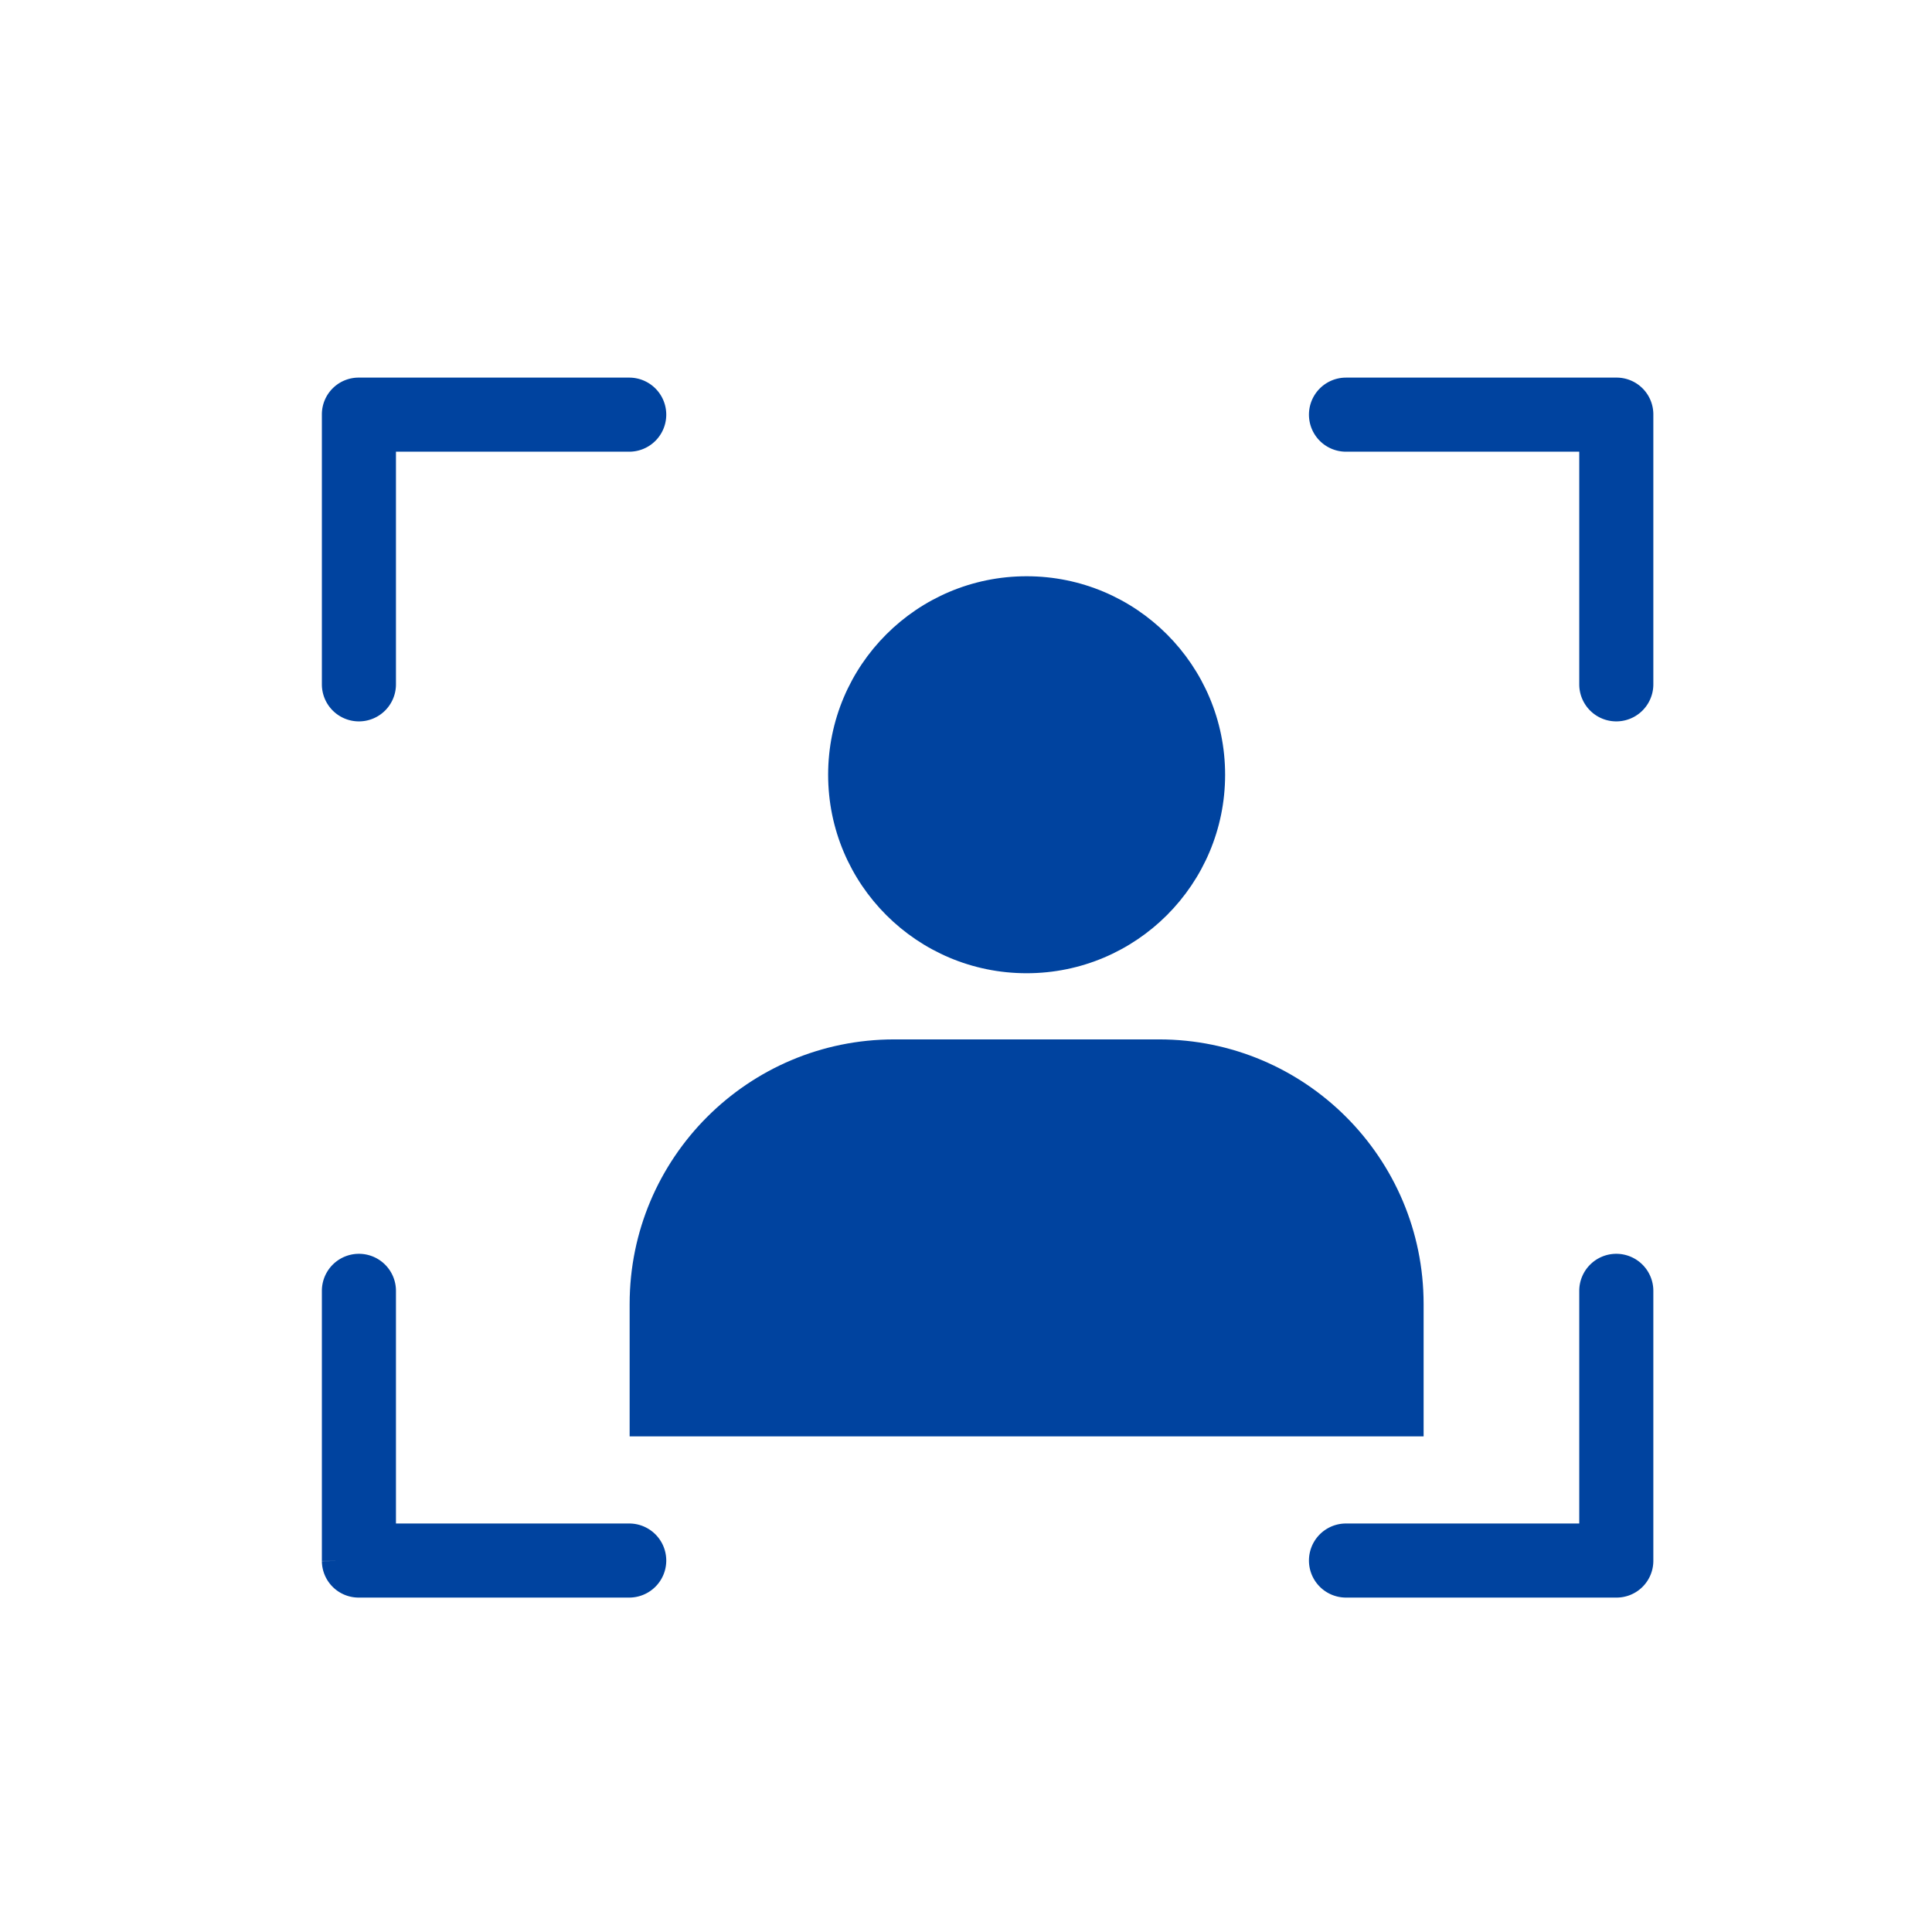
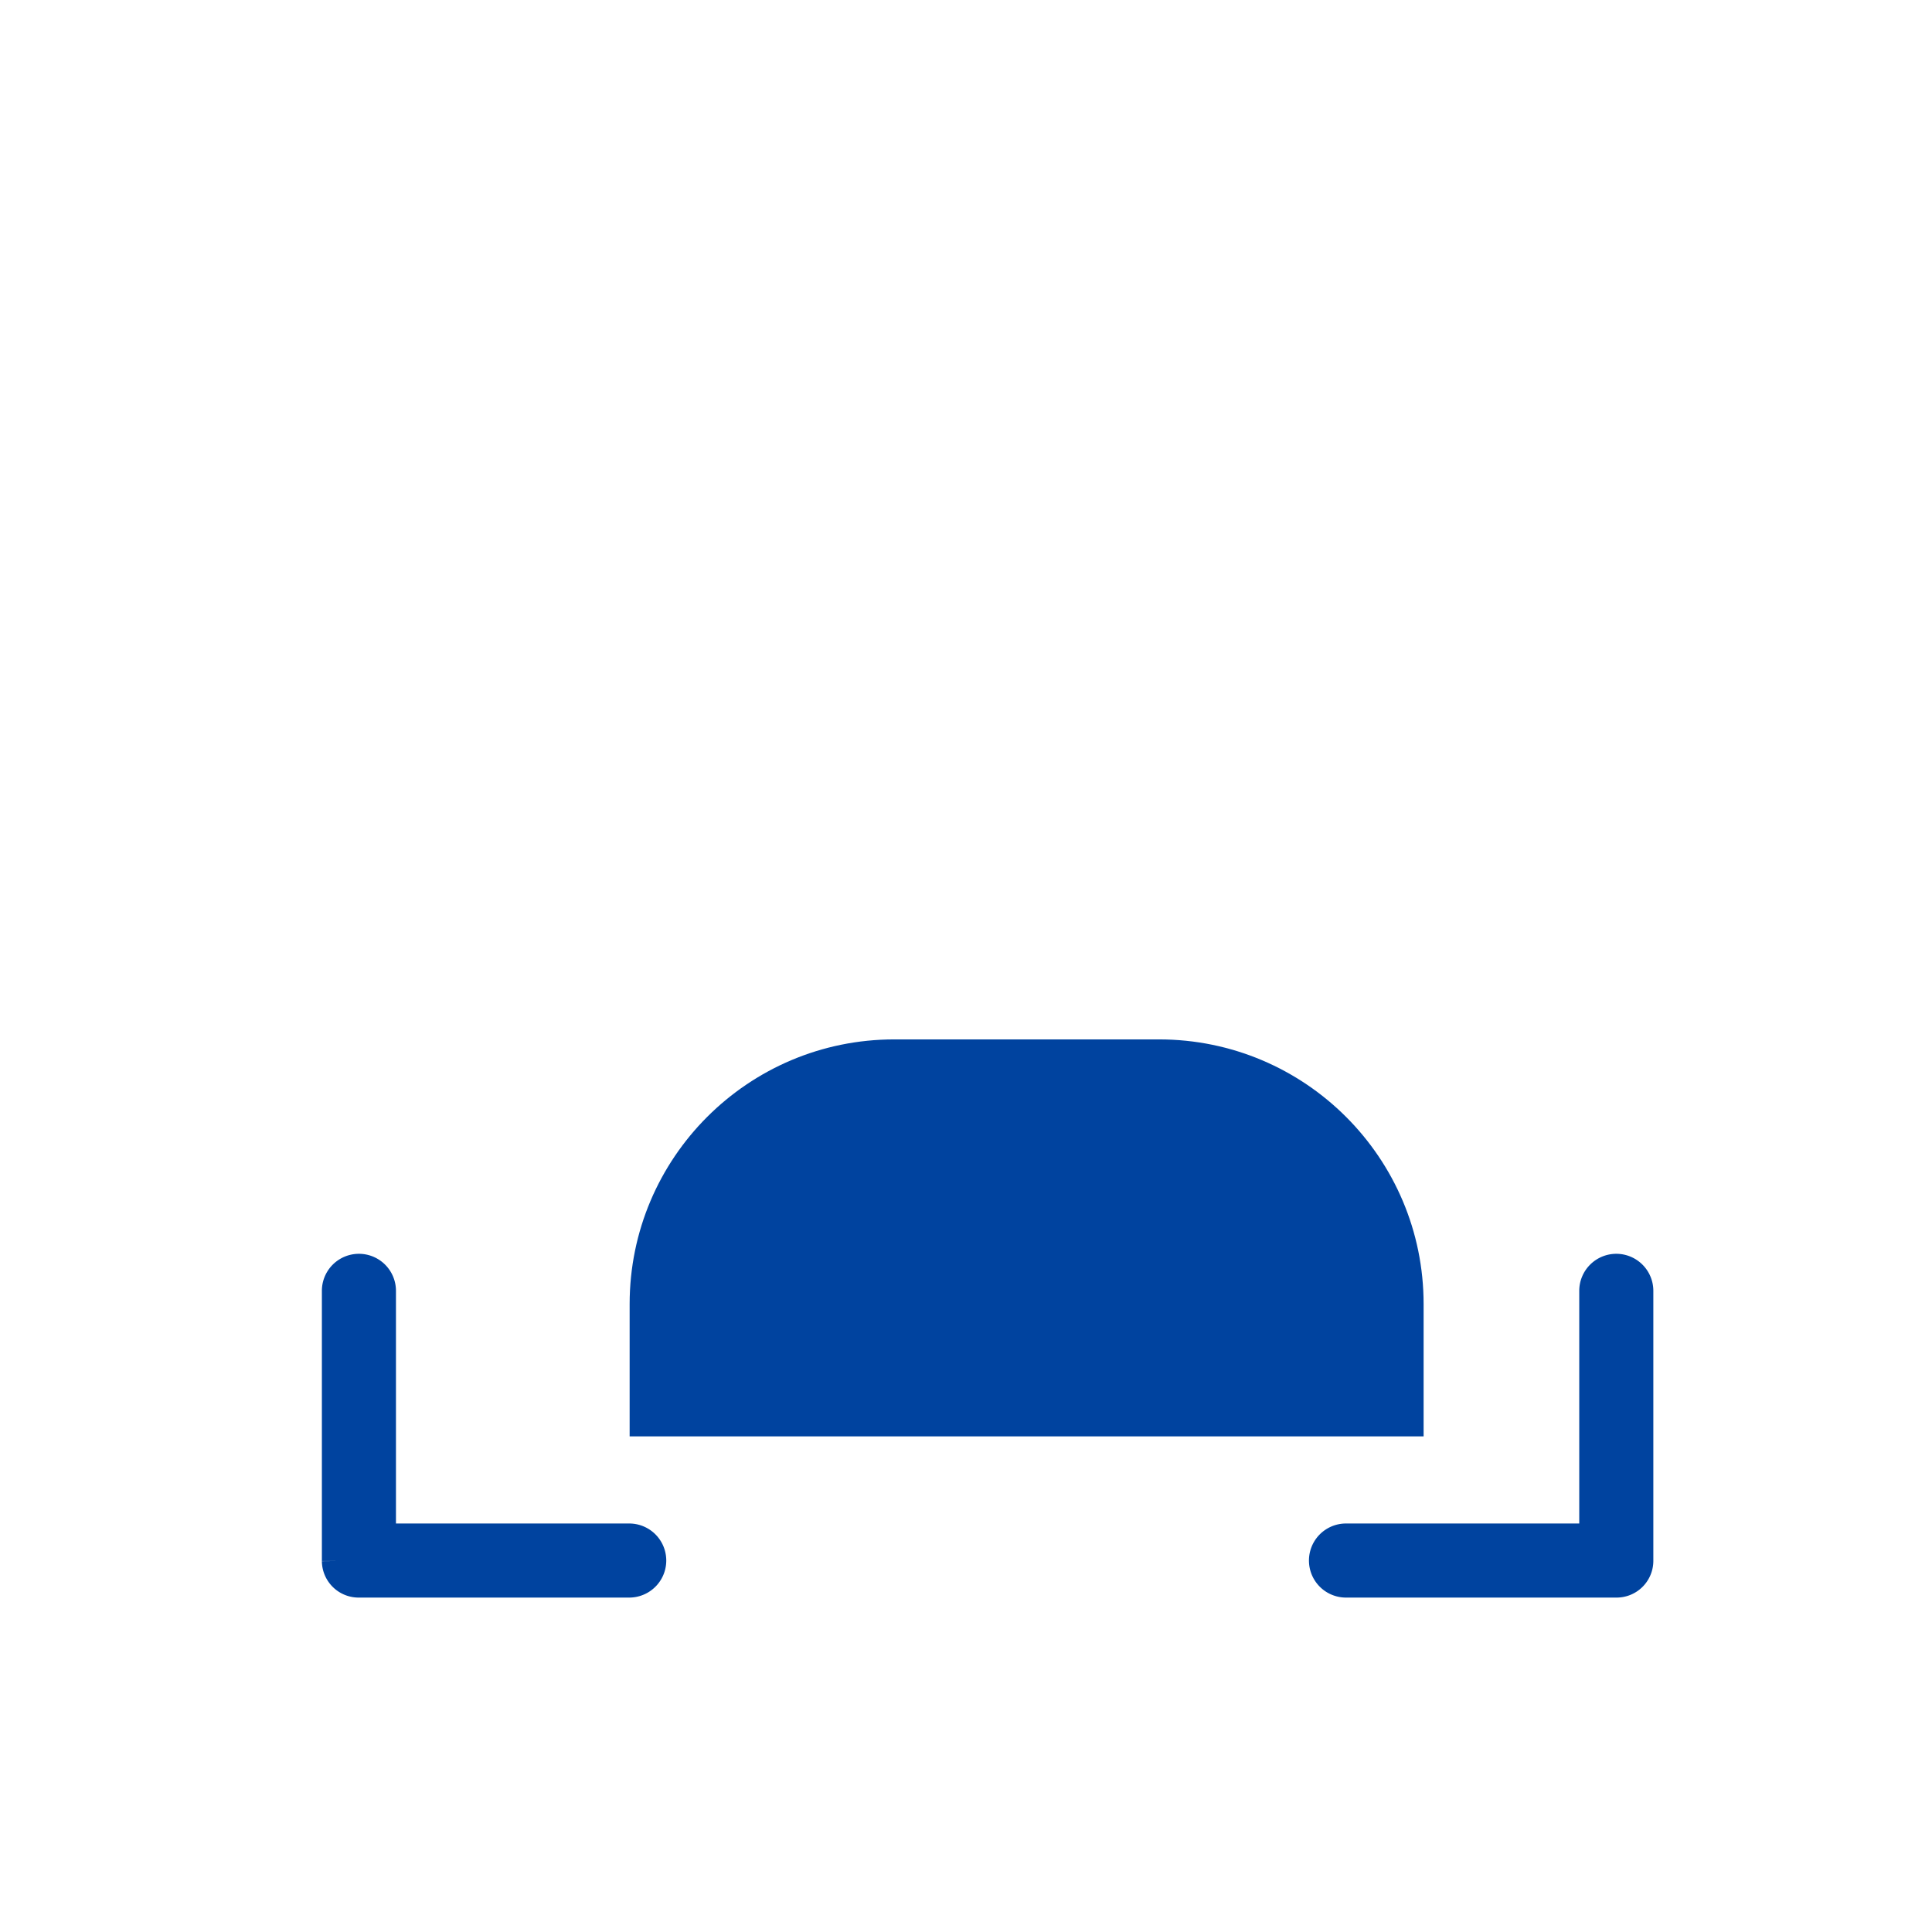
<svg xmlns="http://www.w3.org/2000/svg" xmlns:ns1="http://www.inkscape.org/namespaces/inkscape" xmlns:ns2="http://sodipodi.sourceforge.net/DTD/sodipodi-0.dtd" width="24" height="24" viewBox="0 0 6.35 6.35" version="1.1" id="svg8" ns1:version="0.92.3 (2405546, 2018-03-11)" ns2:docname="client.svg">
  <defs id="defs2">
    <pattern id="EMFhbasepattern" patternUnits="userSpaceOnUse" width="6" height="6" x="0" y="0" />
    <ns1:path-effect only_selected="false" apply_with_weight="true" apply_no_weight="true" helper_size="0" steps="2" weight="33.333" is_visible="true" id="path-effect4642" effect="bspline" />
    <clipPath id="clipPath4089" clipPathUnits="userSpaceOnUse">
      <path ns1:connector-curvature="0" id="path4087" d="M 0,0 H 528.1 V 322.08 H 0 Z" />
    </clipPath>
    <pattern id="EMFhbasepattern-6" patternUnits="userSpaceOnUse" width="6" height="6" x="0" y="0" />
    <pattern y="0" x="0" height="6" width="6" patternUnits="userSpaceOnUse" id="EMFhbasepattern-2" />
    <ns1:path-effect effect="bspline" id="path-effect4642-5" is_visible="true" weight="33.333" steps="2" helper_size="0" apply_no_weight="true" apply_with_weight="true" only_selected="false" />
    <clipPath clipPathUnits="userSpaceOnUse" id="clipPath4089-1">
-       <path d="M 0,0 H 528.1 V 322.08 H 0 Z" id="path4087-9" ns1:connector-curvature="0" />
-     </clipPath>
+       </clipPath>
  </defs>
  <ns2:namedview id="base" pagecolor="#ffffff" bordercolor="#666666" borderopacity="1.0" ns1:pageopacity="0.0" ns1:pageshadow="2" ns1:zoom="7.2407734" ns1:cx="8.496911" ns1:cy="1.8329973" ns1:document-units="mm" ns1:current-layer="g823" showgrid="false" units="px" ns1:window-width="1024" ns1:window-height="706" ns1:window-x="-8" ns1:window-y="-8" ns1:window-maximized="1" showguides="true" ns1:guide-bbox="true">
    <ns2:guide position="1.684,1.329" orientation="0,1" id="guide1108" ns1:locked="false" />
  </ns2:namedview>
  <g ns1:label="Layer 1" ns1:groupmode="layer" id="layer1" transform="translate(56.021,-183.47)">
    <g id="g882" transform="matrix(0.009,0,0,0.009,-54.963,184.528)" style="fill:#00439f;fill-opacity:0.941">
      <g id="g823" style="fill:#00439f;fill-opacity:0.941">
        <g id="g821" style="fill:#00439f;fill-opacity:0.941">
		
		
		
	</g>
        <g transform="matrix(139.004,0,0,139.004,7461.511,-25598.158)" id="layer1-3" ns1:label="Layer 1">
          <g style="fill:#00439f;fill-opacity:0.941" transform="matrix(0.009,0,0,0.009,-54.963,184.528)" id="g882-4">
            <g style="fill:#00439f;fill-opacity:0.941" id="g823-9">
              <g style="fill:#00439f;fill-opacity:0.941" id="g821-9" />
              <g transform="matrix(1.829,0,0,1.829,648.173,-1129.215)" id="g1870">
                <g style="fill:#00439f;fill-opacity:1" transform="matrix(1.32,0,0,1.32,-32.589,-222.7)" id="g1874">
-                   <path id="path1800" d="m -75.456,673.982 c 0,13.254 -10.746,24 -24,24 -13.254,0 -24,-10.746 -24,-24 0,-13.254 10.746,-24 24,-24 13.254,0 24,10.746 24,24 z m 0,0" ns1:connector-curvature="0" style="fill:#00439f;fill-opacity:1" />
                  <path id="path1802" d="M -83.456,705.982 H -115.456 c -17.672,0 -32,14.328 -32,32 v 16 h 96 v -16 c 0,-17.672 -14.328,-32 -32,-32 z m 0,0" ns1:connector-curvature="0" style="fill:#00439f;fill-opacity:1" />
                </g>
              </g>
            </g>
            <g style="fill:#00439f;fill-opacity:0.941" id="g825-2" />
            <g style="fill:#00439f;fill-opacity:0.941" id="g827-7" />
            <g style="fill:#00439f;fill-opacity:0.941" id="g829-0" />
            <g style="fill:#00439f;fill-opacity:0.941" id="g831-8" />
            <g style="fill:#00439f;fill-opacity:0.941" id="g833-4" />
            <g style="fill:#00439f;fill-opacity:0.941" id="g835-0" />
            <g style="fill:#00439f;fill-opacity:0.941" id="g837-5" />
            <g style="fill:#00439f;fill-opacity:0.941" id="g839-4" />
            <g style="fill:#00439f;fill-opacity:0.941" id="g841-8" />
            <g style="fill:#00439f;fill-opacity:0.941" id="g843-1" />
            <g style="fill:#00439f;fill-opacity:0.941" id="g845-4" />
            <g style="fill:#00439f;fill-opacity:0.941" id="g847-0" />
            <g style="fill:#00439f;fill-opacity:0.941" id="g849-9" />
            <g style="fill:#00439f;fill-opacity:0.941" id="g851-3" />
            <g style="fill:#00439f;fill-opacity:0.941" id="g853-9" />
          </g>
        </g>
        <g id="g2996" transform="matrix(1.131,0,0,1.131,-46.423,-46.427)" style="fill:#00439f;fill-opacity:1;stroke:#00439f;stroke-width:9.921;stroke-miterlimit:4;stroke-dasharray:none;stroke-opacity:1">
-           <path id="path2971" d="m 53,165.082 a 7,7 0 0 0 7,-7 V 78 h 80.279 a 7,7 0 0 0 0,-14 H 53.042 A 6.906,6.906 0 0 0 46,70.846 v 87.236 a 7,7 0 0 0 7,7 z" ns1:connector-curvature="0" style="fill:#00439f;fill-opacity:1;stroke:#00439f;stroke-width:9.921;stroke-miterlimit:4;stroke-dasharray:none;stroke-opacity:1" />
-           <path id="path2973" d="m 458.957,64 h -87.235 a 7,7 0 0 0 0,14 H 452 v 80.082 a 7,7 0 0 0 14,0 V 70.846 A 6.907,6.907 0 0 0 458.957,64 Z" ns1:connector-curvature="0" style="fill:#00439f;fill-opacity:1;stroke:#00439f;stroke-width:9.921;stroke-miterlimit:4;stroke-dasharray:none;stroke-opacity:1" />
          <path id="path2975" d="m 459,346.918 a 7,7 0 0 0 -7,7 V 434 h -80.278 a 7,7 0 0 0 0,14 h 87.235 A 6.907,6.907 0 0 0 466,441.154 v -87.236 a 7,7 0 0 0 -7,-7 z" ns1:connector-curvature="0" style="fill:#00439f;fill-opacity:1;stroke:#00439f;stroke-width:9.921;stroke-miterlimit:4;stroke-dasharray:none;stroke-opacity:1" />
          <path id="path2977" d="M 140.279,434 H 60 v -80.082 a 7,7 0 0 0 -14,0 v 87.236 A 6.906,6.906 0 0 0 53.042,448 h 87.237 a 7,7 0 0 0 0,-14 z" ns1:connector-curvature="0" style="fill:#00439f;fill-opacity:1;stroke:#00439f;stroke-width:9.921;stroke-miterlimit:4;stroke-dasharray:none;stroke-opacity:1" />
        </g>
      </g>
      <g id="g825" style="fill:#00439f;fill-opacity:0.941">
</g>
      <g id="g827" style="fill:#00439f;fill-opacity:0.941">
</g>
      <g id="g829" style="fill:#00439f;fill-opacity:0.941">
</g>
      <g id="g831" style="fill:#00439f;fill-opacity:0.941">
</g>
      <g id="g833" style="fill:#00439f;fill-opacity:0.941">
</g>
      <g id="g835" style="fill:#00439f;fill-opacity:0.941">
</g>
      <g id="g837" style="fill:#00439f;fill-opacity:0.941">
</g>
      <g id="g839" style="fill:#00439f;fill-opacity:0.941">
</g>
      <g id="g841" style="fill:#00439f;fill-opacity:0.941">
</g>
      <g id="g843" style="fill:#00439f;fill-opacity:0.941">
</g>
      <g id="g845" style="fill:#00439f;fill-opacity:0.941">
</g>
      <g id="g847" style="fill:#00439f;fill-opacity:0.941">
</g>
      <g id="g849" style="fill:#00439f;fill-opacity:0.941">
</g>
      <g id="g851" style="fill:#00439f;fill-opacity:0.941">
</g>
      <g id="g853" style="fill:#00439f;fill-opacity:0.941">
</g>
    </g>
  </g>
</svg>